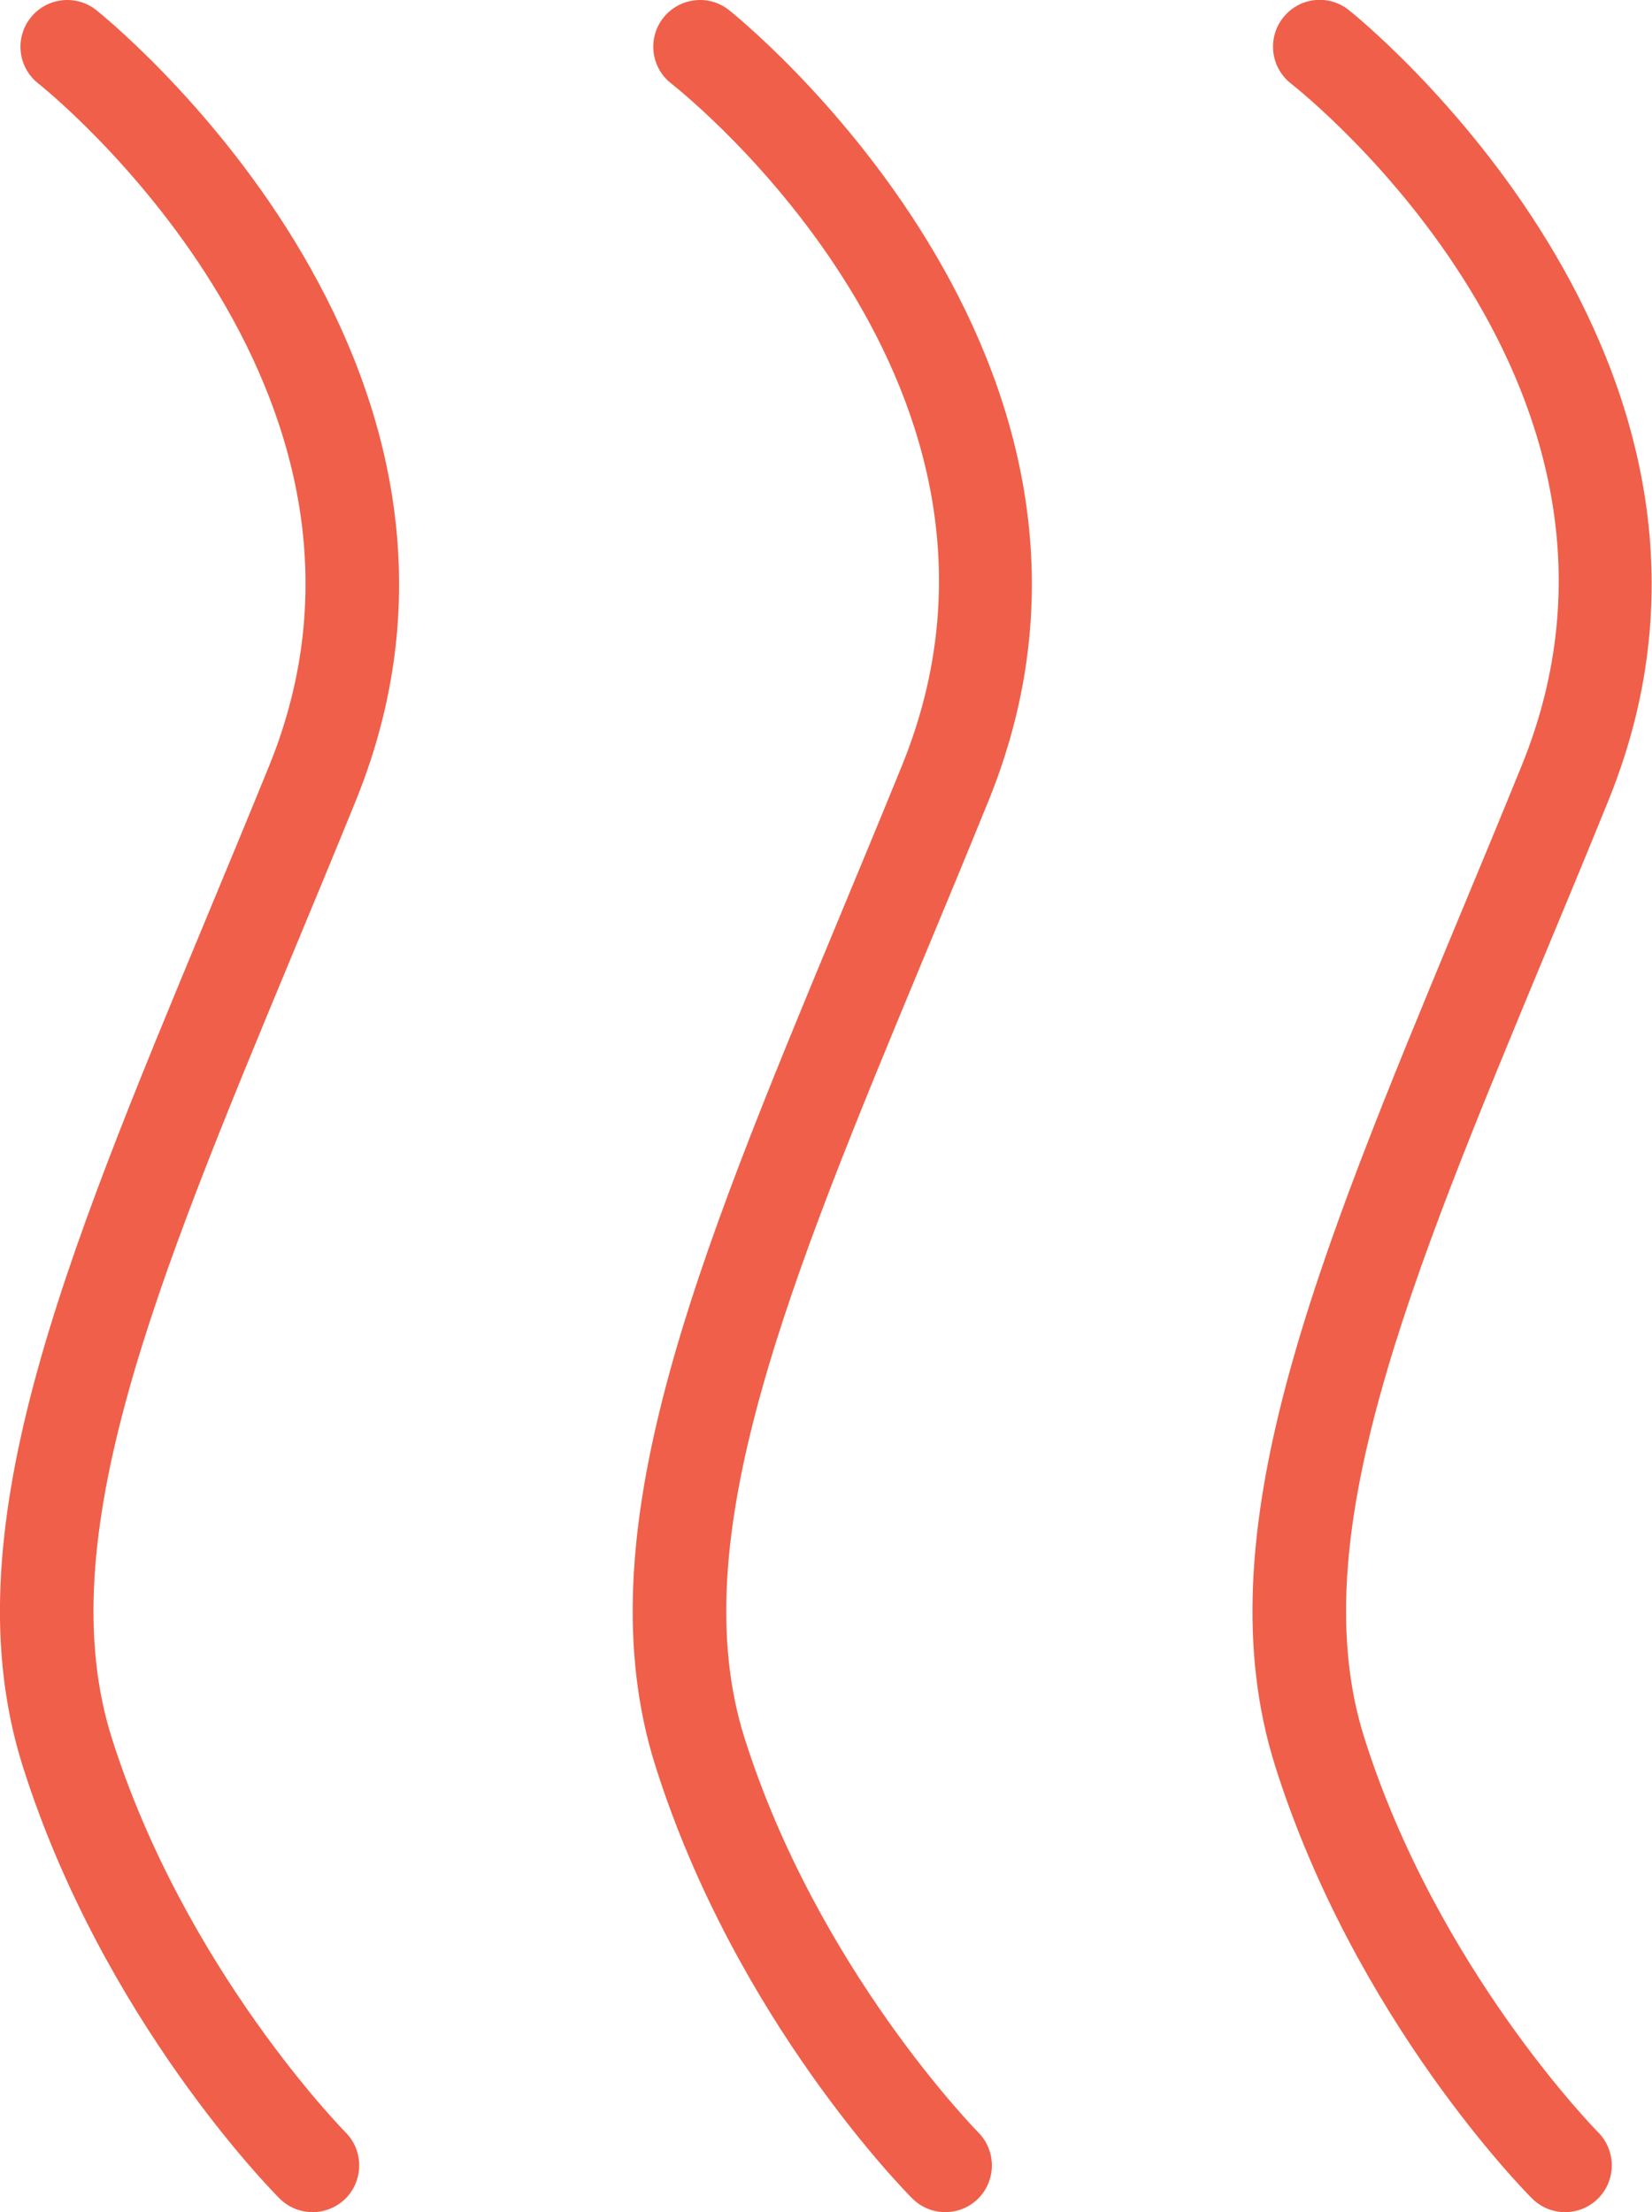
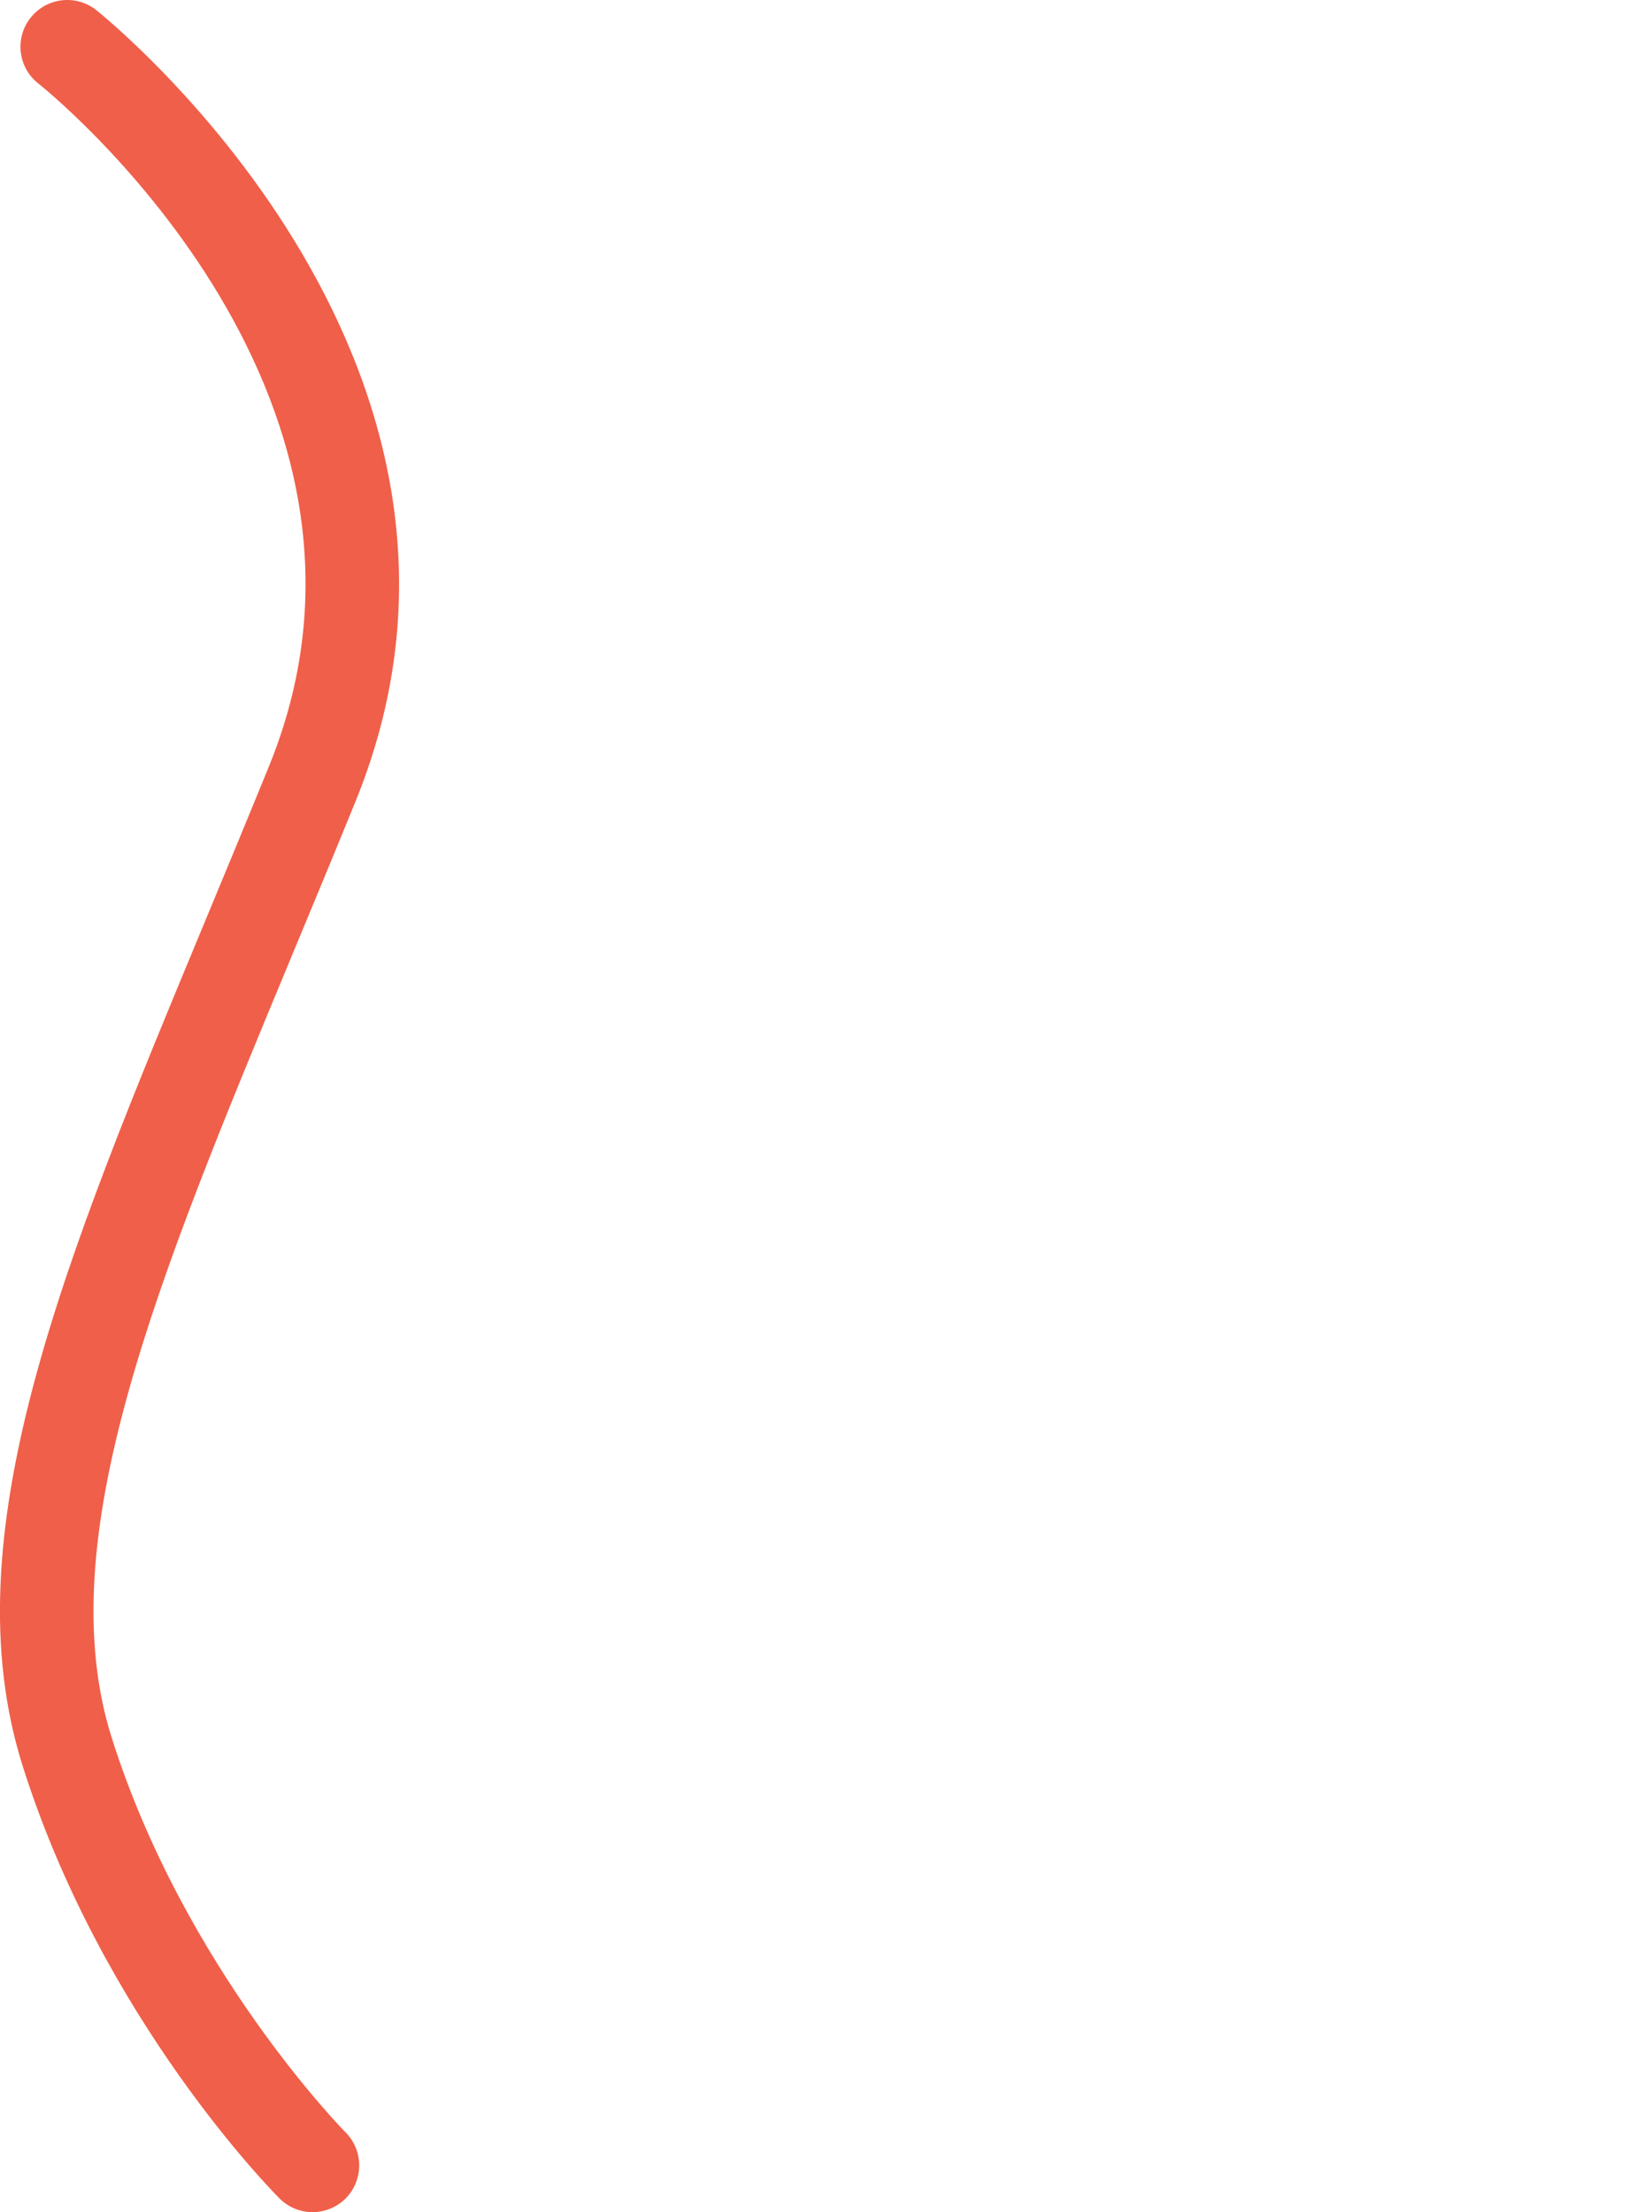
<svg xmlns="http://www.w3.org/2000/svg" version="1.1" x="0px" y="0px" viewBox="0 0 21.2 28.376" style="enable-background:new 0 0 21.2 28.376;" xml:space="preserve">
  <g>
    <path style="fill:#F05F49;" d="M4.011,28.376c-0.153,0-0.307-0.059-0.424-0.176c-0.092-0.092-2.269-2.295-3.296-5.547   c-0.935-2.958,0.52-6.456,2.361-10.885c0.261-0.629,0.531-1.278,0.804-1.949c1.961-4.826-2.913-8.708-2.962-8.746   C0.232,0.869,0.186,0.492,0.39,0.231s0.581-0.308,0.842-0.104c0.056,0.044,5.633,4.487,3.334,10.144   c-0.274,0.673-0.545,1.326-0.808,1.958c-1.747,4.203-3.127,7.522-2.324,10.063c0.936,2.963,2.98,5.04,3.001,5.061   c0.233,0.234,0.233,0.614-0.001,0.849C4.317,28.317,4.164,28.376,4.011,28.376z" />
  </g>
  <g>
-     <path style="fill:#F05F49;" d="M12.131,28.376c-0.154,0-0.307-0.059-0.424-0.176c-0.092-0.092-2.268-2.295-3.296-5.547   c-0.935-2.957,0.519-6.454,2.359-10.882c0.262-0.63,0.532-1.281,0.806-1.953c1.956-4.811-2.761-8.588-2.962-8.747   C8.353,0.868,8.307,0.491,8.511,0.23c0.205-0.26,0.582-0.307,0.841-0.103c0.057,0.044,5.634,4.487,3.334,10.144   c-0.274,0.675-0.546,1.328-0.809,1.961c-1.747,4.202-3.125,7.52-2.323,10.06c0.936,2.963,2.98,5.04,3,5.061   c0.233,0.234,0.233,0.614-0.001,0.849C12.438,28.317,12.284,28.376,12.131,28.376z" />
-   </g>
+     </g>
  <g>
-     <path style="fill:#F05F49;" d="M20.085,28.376c-0.154,0-0.308-0.059-0.425-0.176c-0.092-0.092-2.269-2.295-3.296-5.547   c-0.934-2.958,0.521-6.457,2.361-10.887c0.262-0.629,0.531-1.277,0.804-1.948c1.956-4.811-2.761-8.588-2.963-8.747   c-0.26-0.204-0.306-0.581-0.102-0.842c0.203-0.261,0.579-0.309,0.841-0.103c0.057,0.044,5.635,4.487,3.335,10.144   c-0.273,0.673-0.544,1.325-0.807,1.956c-1.747,4.204-3.128,7.524-2.325,10.065c0.936,2.963,2.98,5.04,3.001,5.061   c0.233,0.234,0.233,0.614-0.001,0.849C20.392,28.317,20.238,28.376,20.085,28.376z" />
-   </g>
+     </g>
</svg>